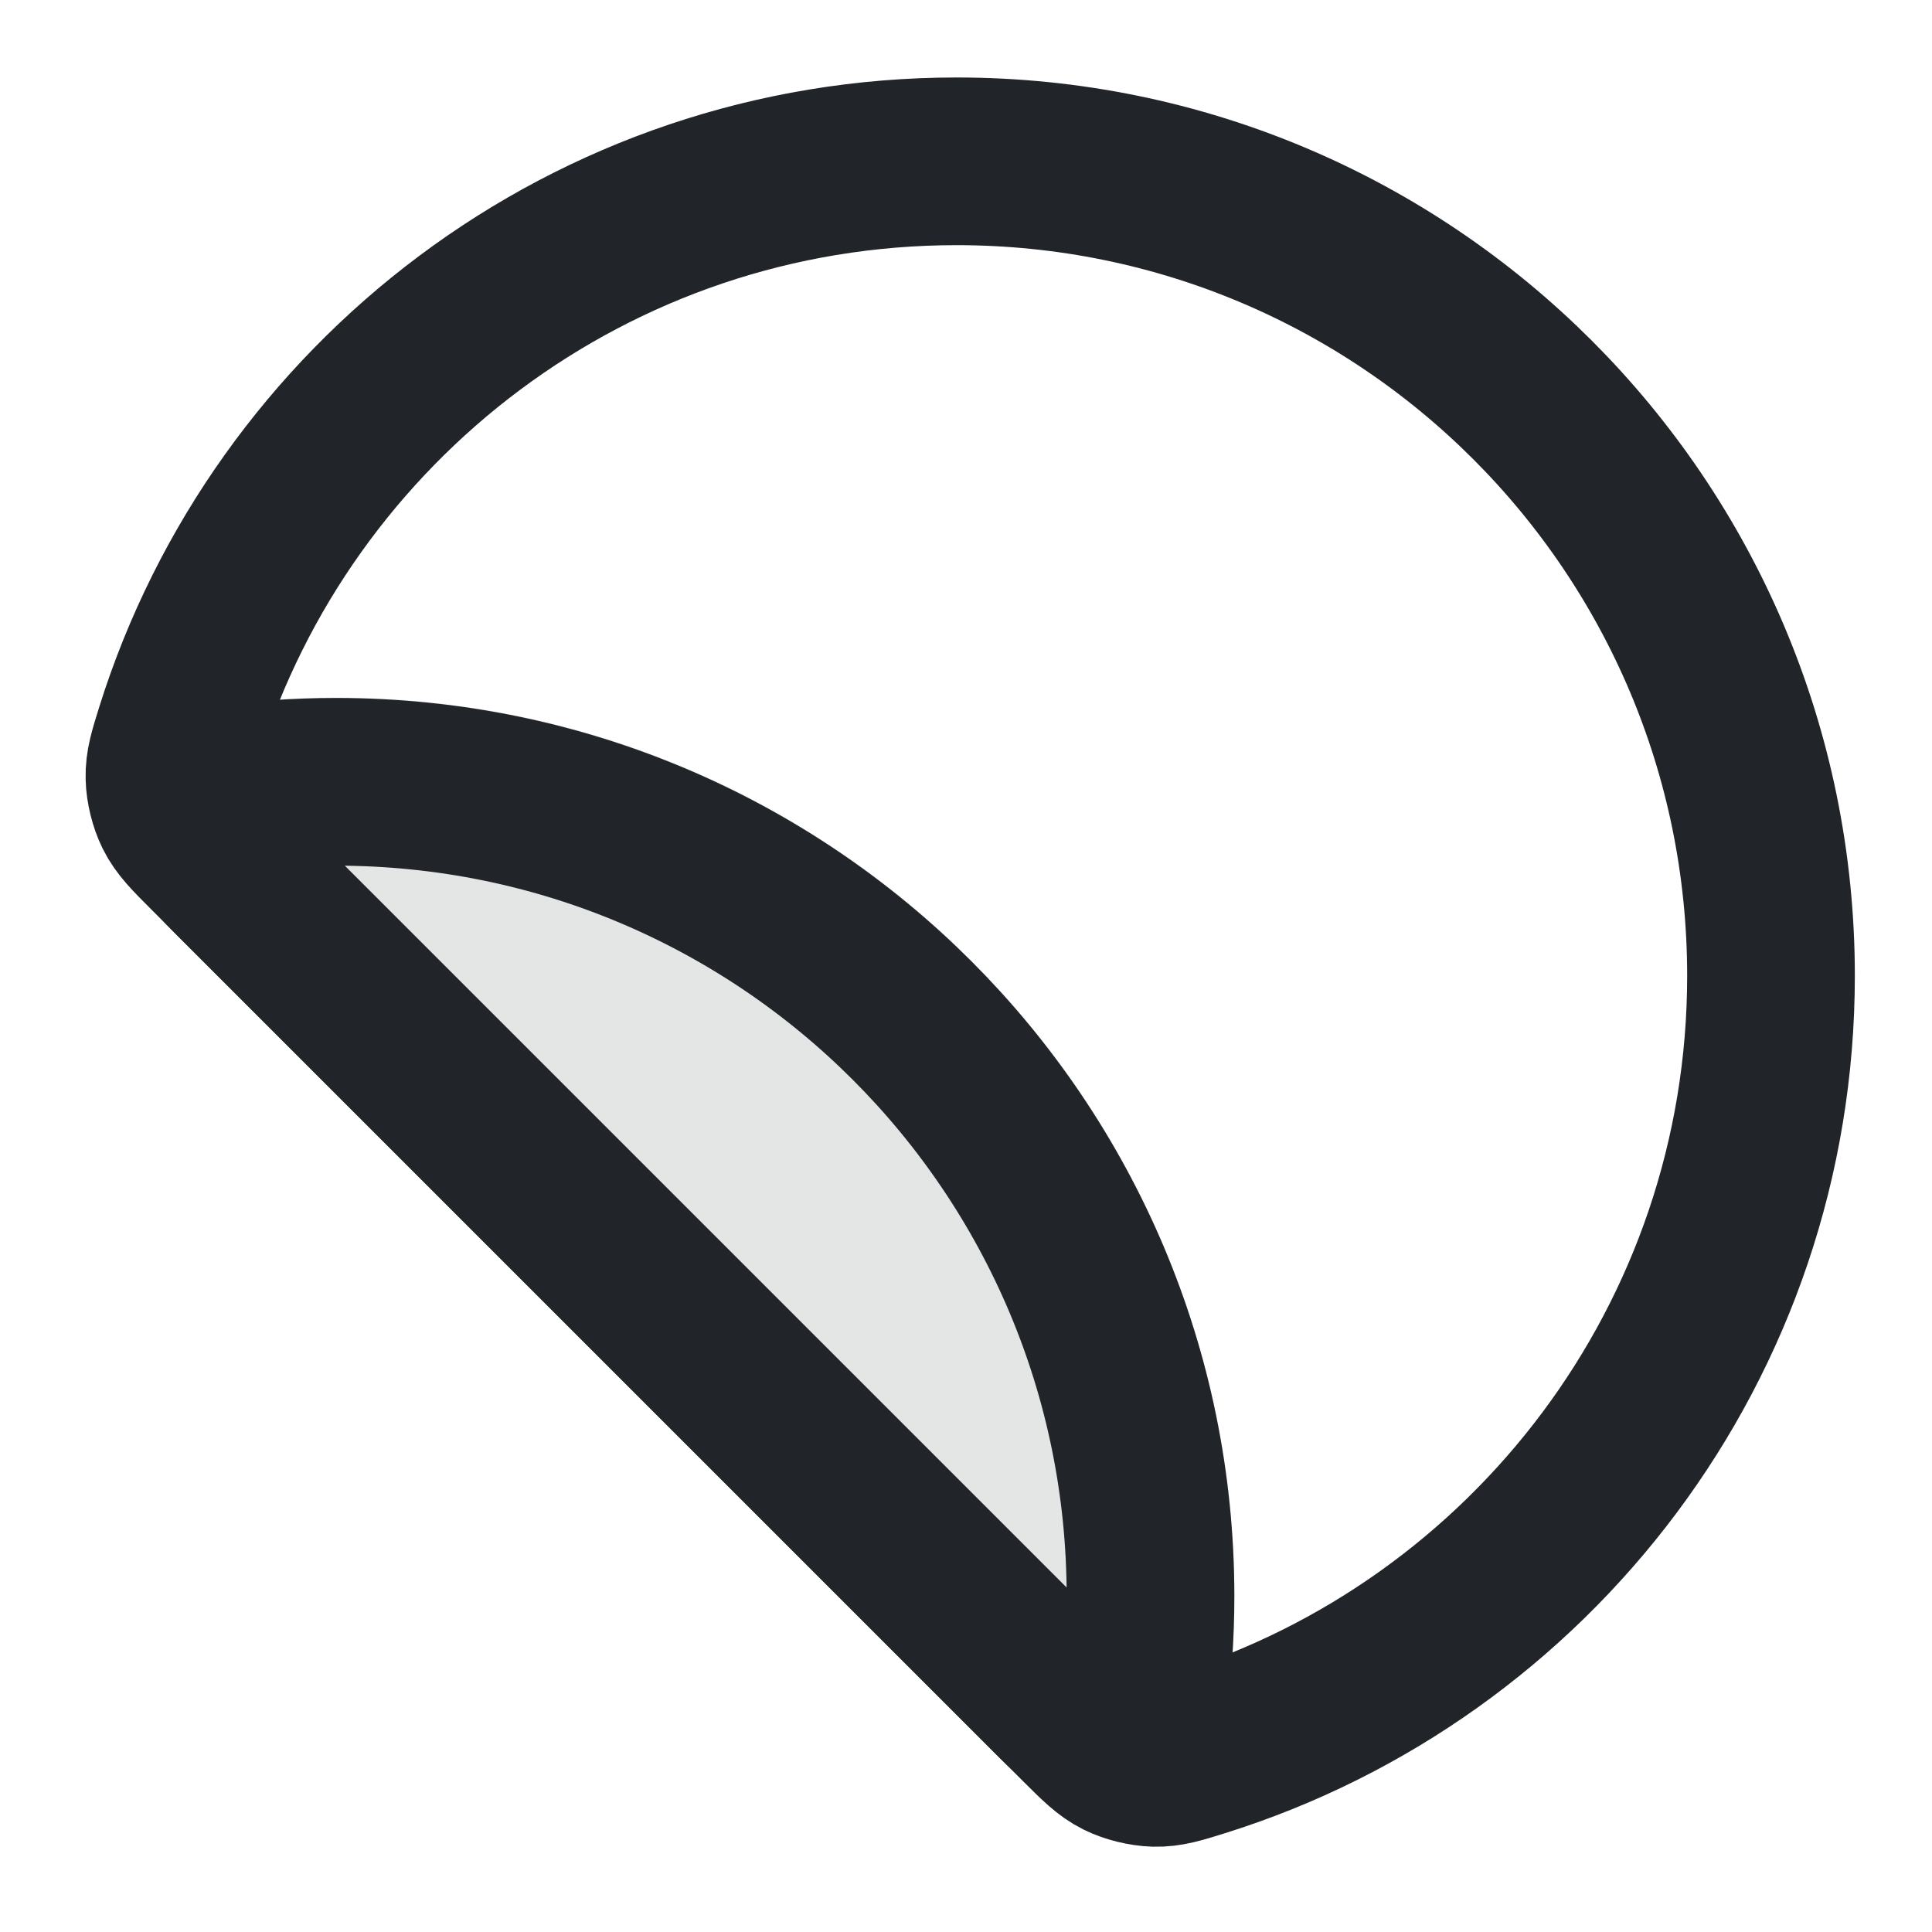
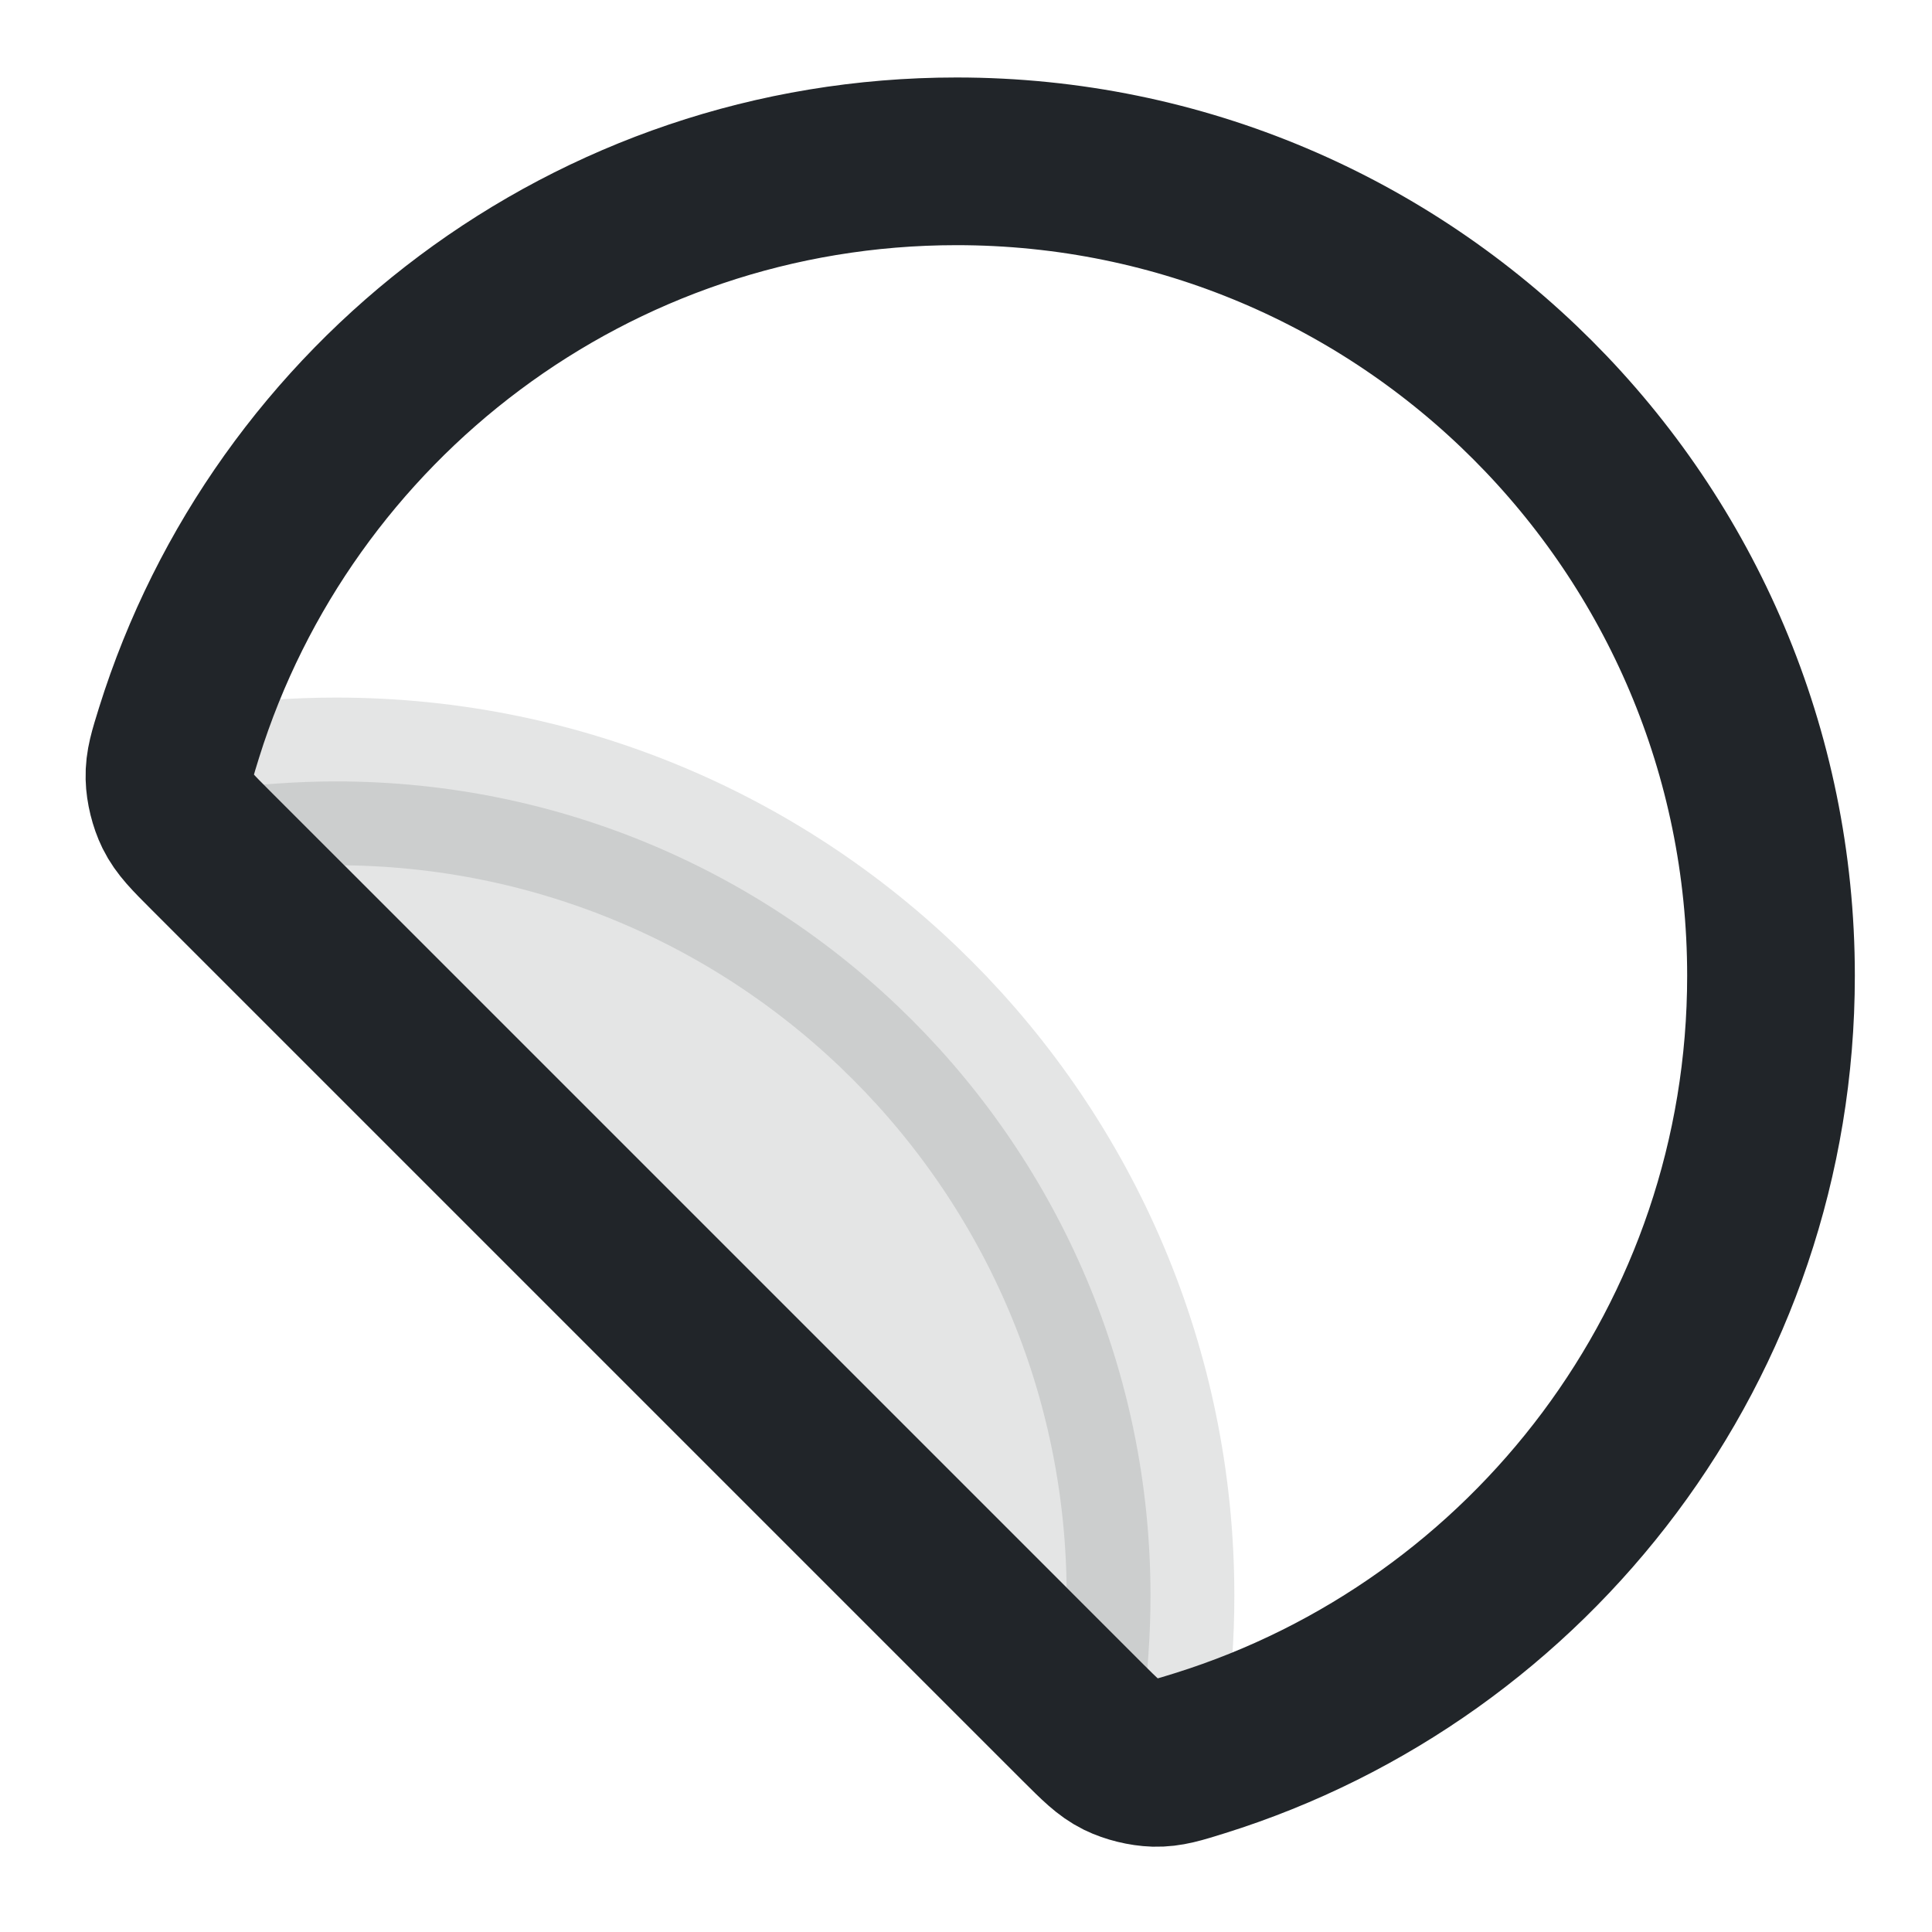
<svg xmlns="http://www.w3.org/2000/svg" width="24" height="24" viewBox="0 0 24 24" fill="none">
  <path opacity="0.12" d="M3.446 9.733C3.687 9.716 3.93 9.707 4.175 9.707C9.762 9.707 14.292 14.237 14.292 19.824C14.292 20.069 14.283 20.312 14.266 20.552C14.236 20.973 14.221 21.183 14.099 21.312C13.999 21.418 13.829 21.481 13.685 21.467C13.508 21.449 13.346 21.287 13.023 20.965L3.034 10.976C2.711 10.653 2.55 10.491 2.532 10.314C2.518 10.169 2.581 10 2.686 9.9C2.816 9.778 3.026 9.763 3.446 9.733Z" fill="#212529" stroke="#212529" stroke-width="2.083" stroke-linecap="round" stroke-linejoin="round" />
  <path d="M22 12.121C22 6.534 17.471 2.004 11.883 2.004C7.348 2.004 3.51 4.988 2.225 9.099C2.143 9.363 2.101 9.494 2.105 9.659C2.108 9.793 2.149 9.958 2.208 10.078C2.281 10.226 2.394 10.339 2.619 10.564L13.44 21.385C13.666 21.61 13.778 21.723 13.926 21.796C14.046 21.855 14.211 21.895 14.345 21.899C14.51 21.903 14.642 21.861 14.905 21.779C19.017 20.494 22 16.656 22 12.121Z" stroke="#212529" stroke-width="2.083" stroke-linecap="round" stroke-linejoin="round" />
-   <path d="M3.446 9.738C3.687 9.721 3.93 9.712 4.175 9.712C9.762 9.712 14.292 14.242 14.292 19.829C14.292 20.074 14.283 20.317 14.266 20.558C14.236 20.978 14.221 21.188 14.098 21.318C13.999 21.423 13.829 21.486 13.685 21.472C13.508 21.454 13.346 21.293 13.023 20.97L3.034 10.981C2.711 10.658 2.55 10.496 2.532 10.319C2.518 10.175 2.581 10.005 2.686 9.905C2.816 9.783 3.026 9.768 3.446 9.738Z" stroke="#212529" stroke-width="2.083" stroke-linecap="round" stroke-linejoin="round" />
</svg>